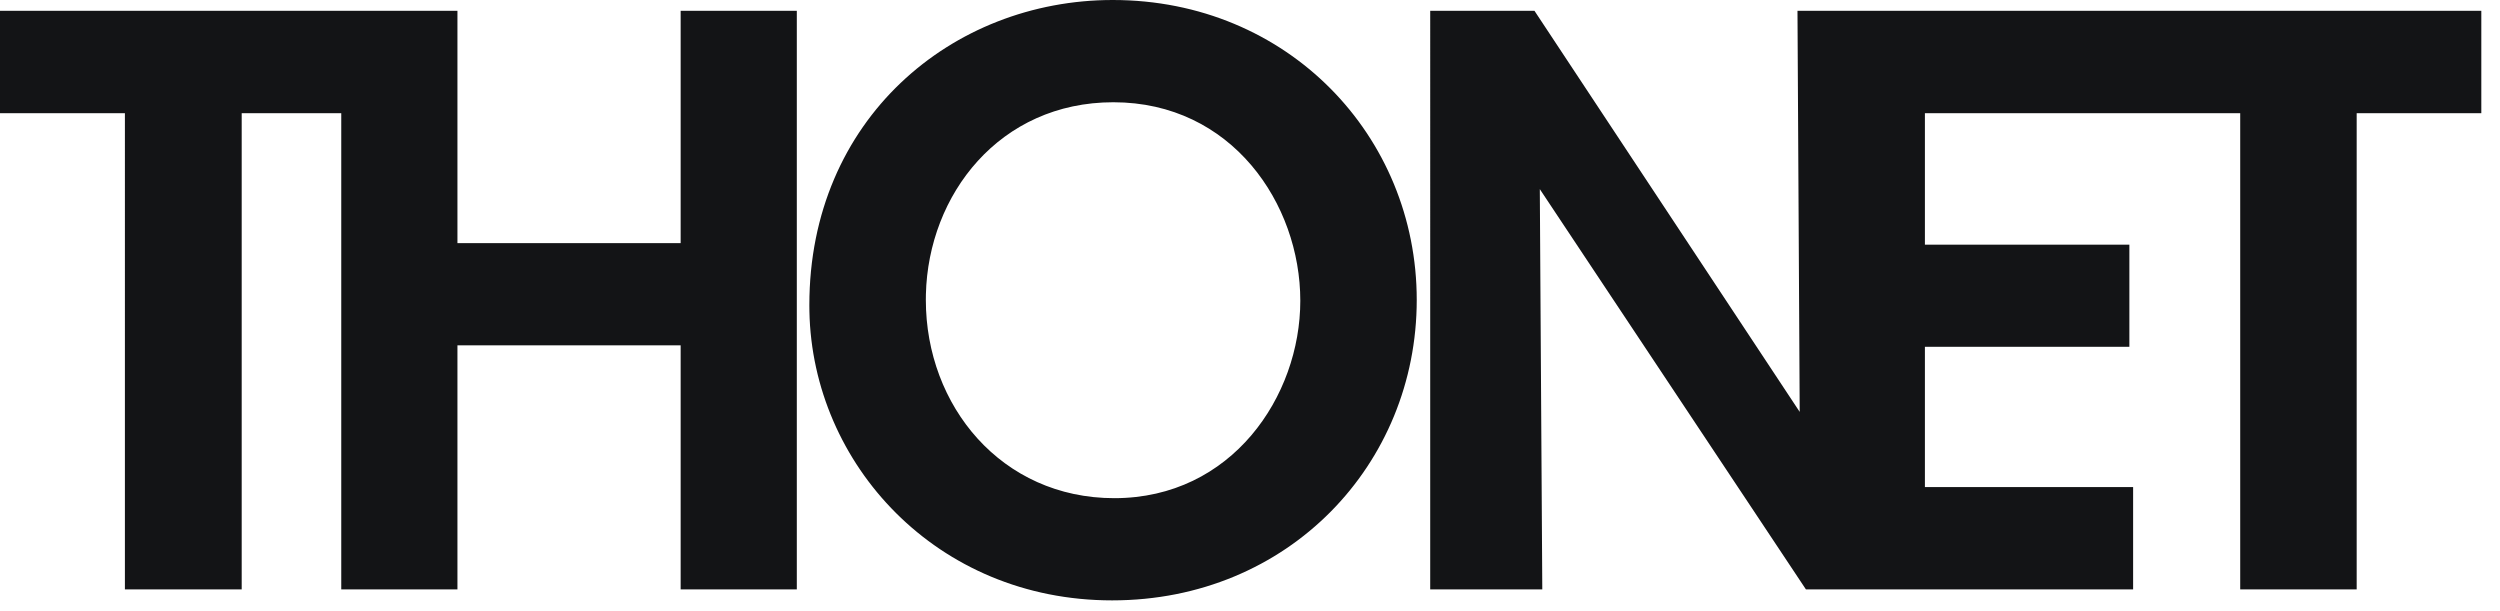
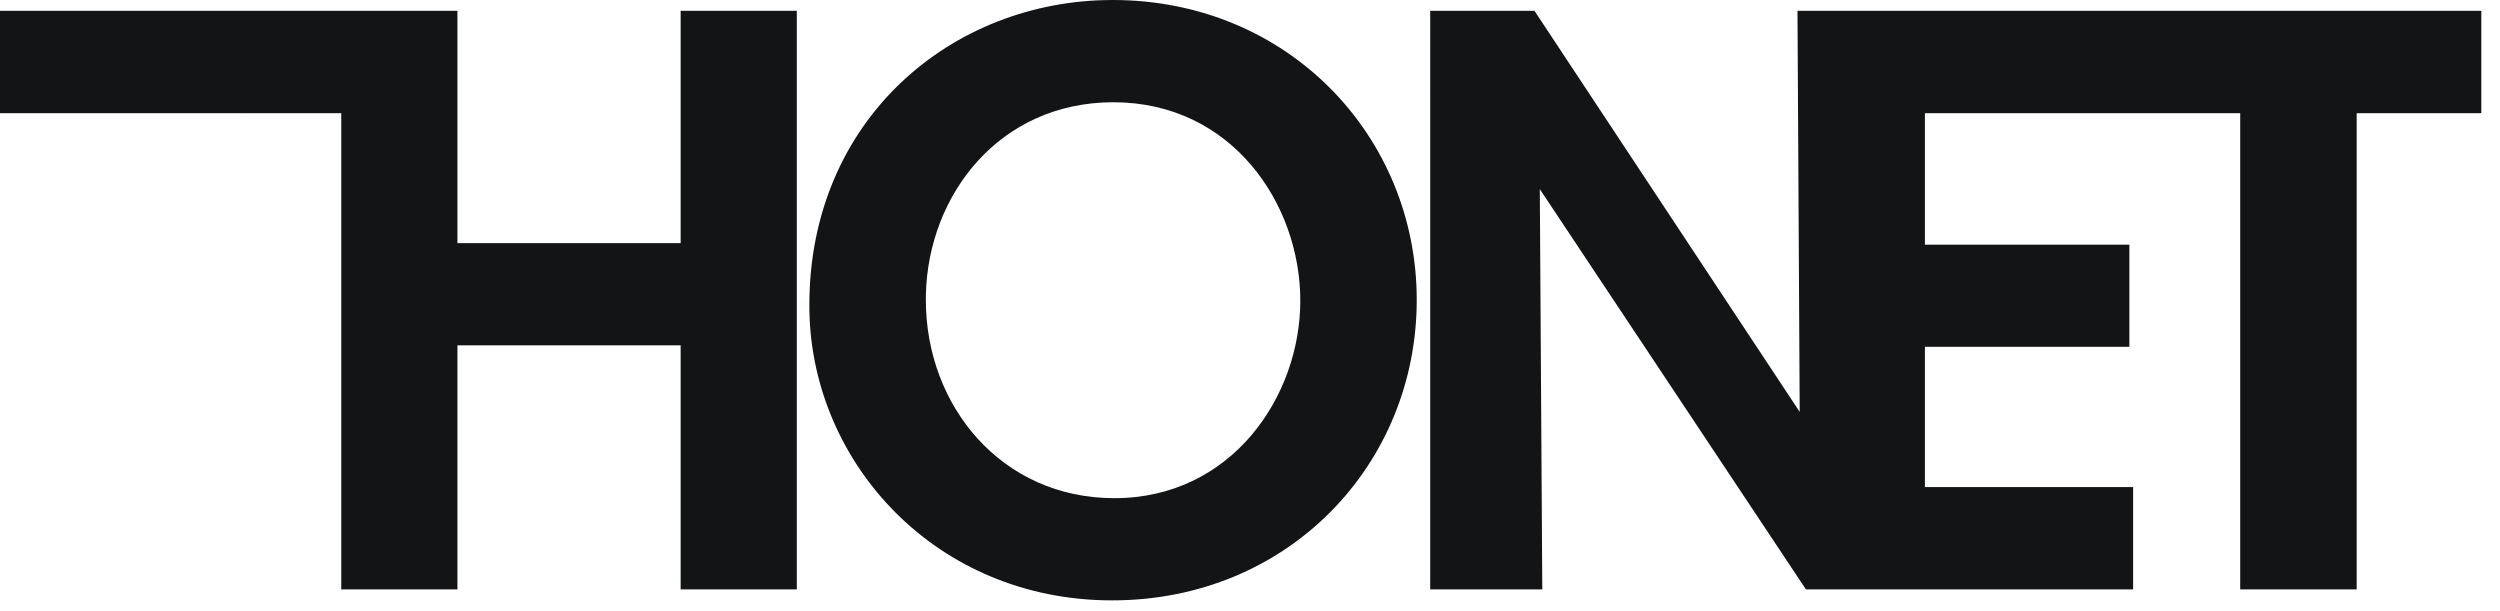
<svg xmlns="http://www.w3.org/2000/svg" width="131" height="32" viewBox="0 0 131 32">
-   <path d="M58.308 0c9.171 0 15.929 7.121 15.929 15.718 0 8.605-6.71 15.742-15.963 15.742-9.203 0-15.704-7.155-15.861-15.142l-.003-.296v-.042C42.41 6.26 49.874 0 58.308 0zM23.97.566v12.173h11.696V.566h6.087v30.319h-6.087V18.097H23.97v12.788h-6.088V5.932h-5.217v24.953h-6.12V5.932H0V.566h23.97zm106.051 0v5.366h-6.531v24.953h-6.103V5.932h-16.522v6.89h10.714v5.349h-10.714v7.35h10.91v5.364H94.631L80.686 9.91l.13 20.975h-5.873V.566h5.463l13.898 21.017L94.188.566h35.833zm-71.68 4.792c-5.97 0-9.701 4.845-9.824 10.07l-.003.265v.025c0 5.538 3.952 10.386 9.876 10.386 6.152 0 9.746-5.332 9.746-10.345 0-5.086-3.594-10.401-9.795-10.401z" fill="#131416" fill-rule="evenodd" />
+   <path d="M58.308 0c9.171 0 15.929 7.121 15.929 15.718 0 8.605-6.71 15.742-15.963 15.742-9.203 0-15.704-7.155-15.861-15.142l-.003-.296v-.042C42.41 6.26 49.874 0 58.308 0zM23.97.566v12.173h11.696V.566h6.087v30.319h-6.087V18.097H23.97v12.788h-6.088V5.932h-5.217v24.953V5.932H0V.566h23.97zm106.051 0v5.366h-6.531v24.953h-6.103V5.932h-16.522v6.89h10.714v5.349h-10.714v7.35h10.91v5.364H94.631L80.686 9.91l.13 20.975h-5.873V.566h5.463l13.898 21.017L94.188.566h35.833zm-71.68 4.792c-5.97 0-9.701 4.845-9.824 10.07l-.003.265v.025c0 5.538 3.952 10.386 9.876 10.386 6.152 0 9.746-5.332 9.746-10.345 0-5.086-3.594-10.401-9.795-10.401z" fill="#131416" fill-rule="evenodd" />
</svg>